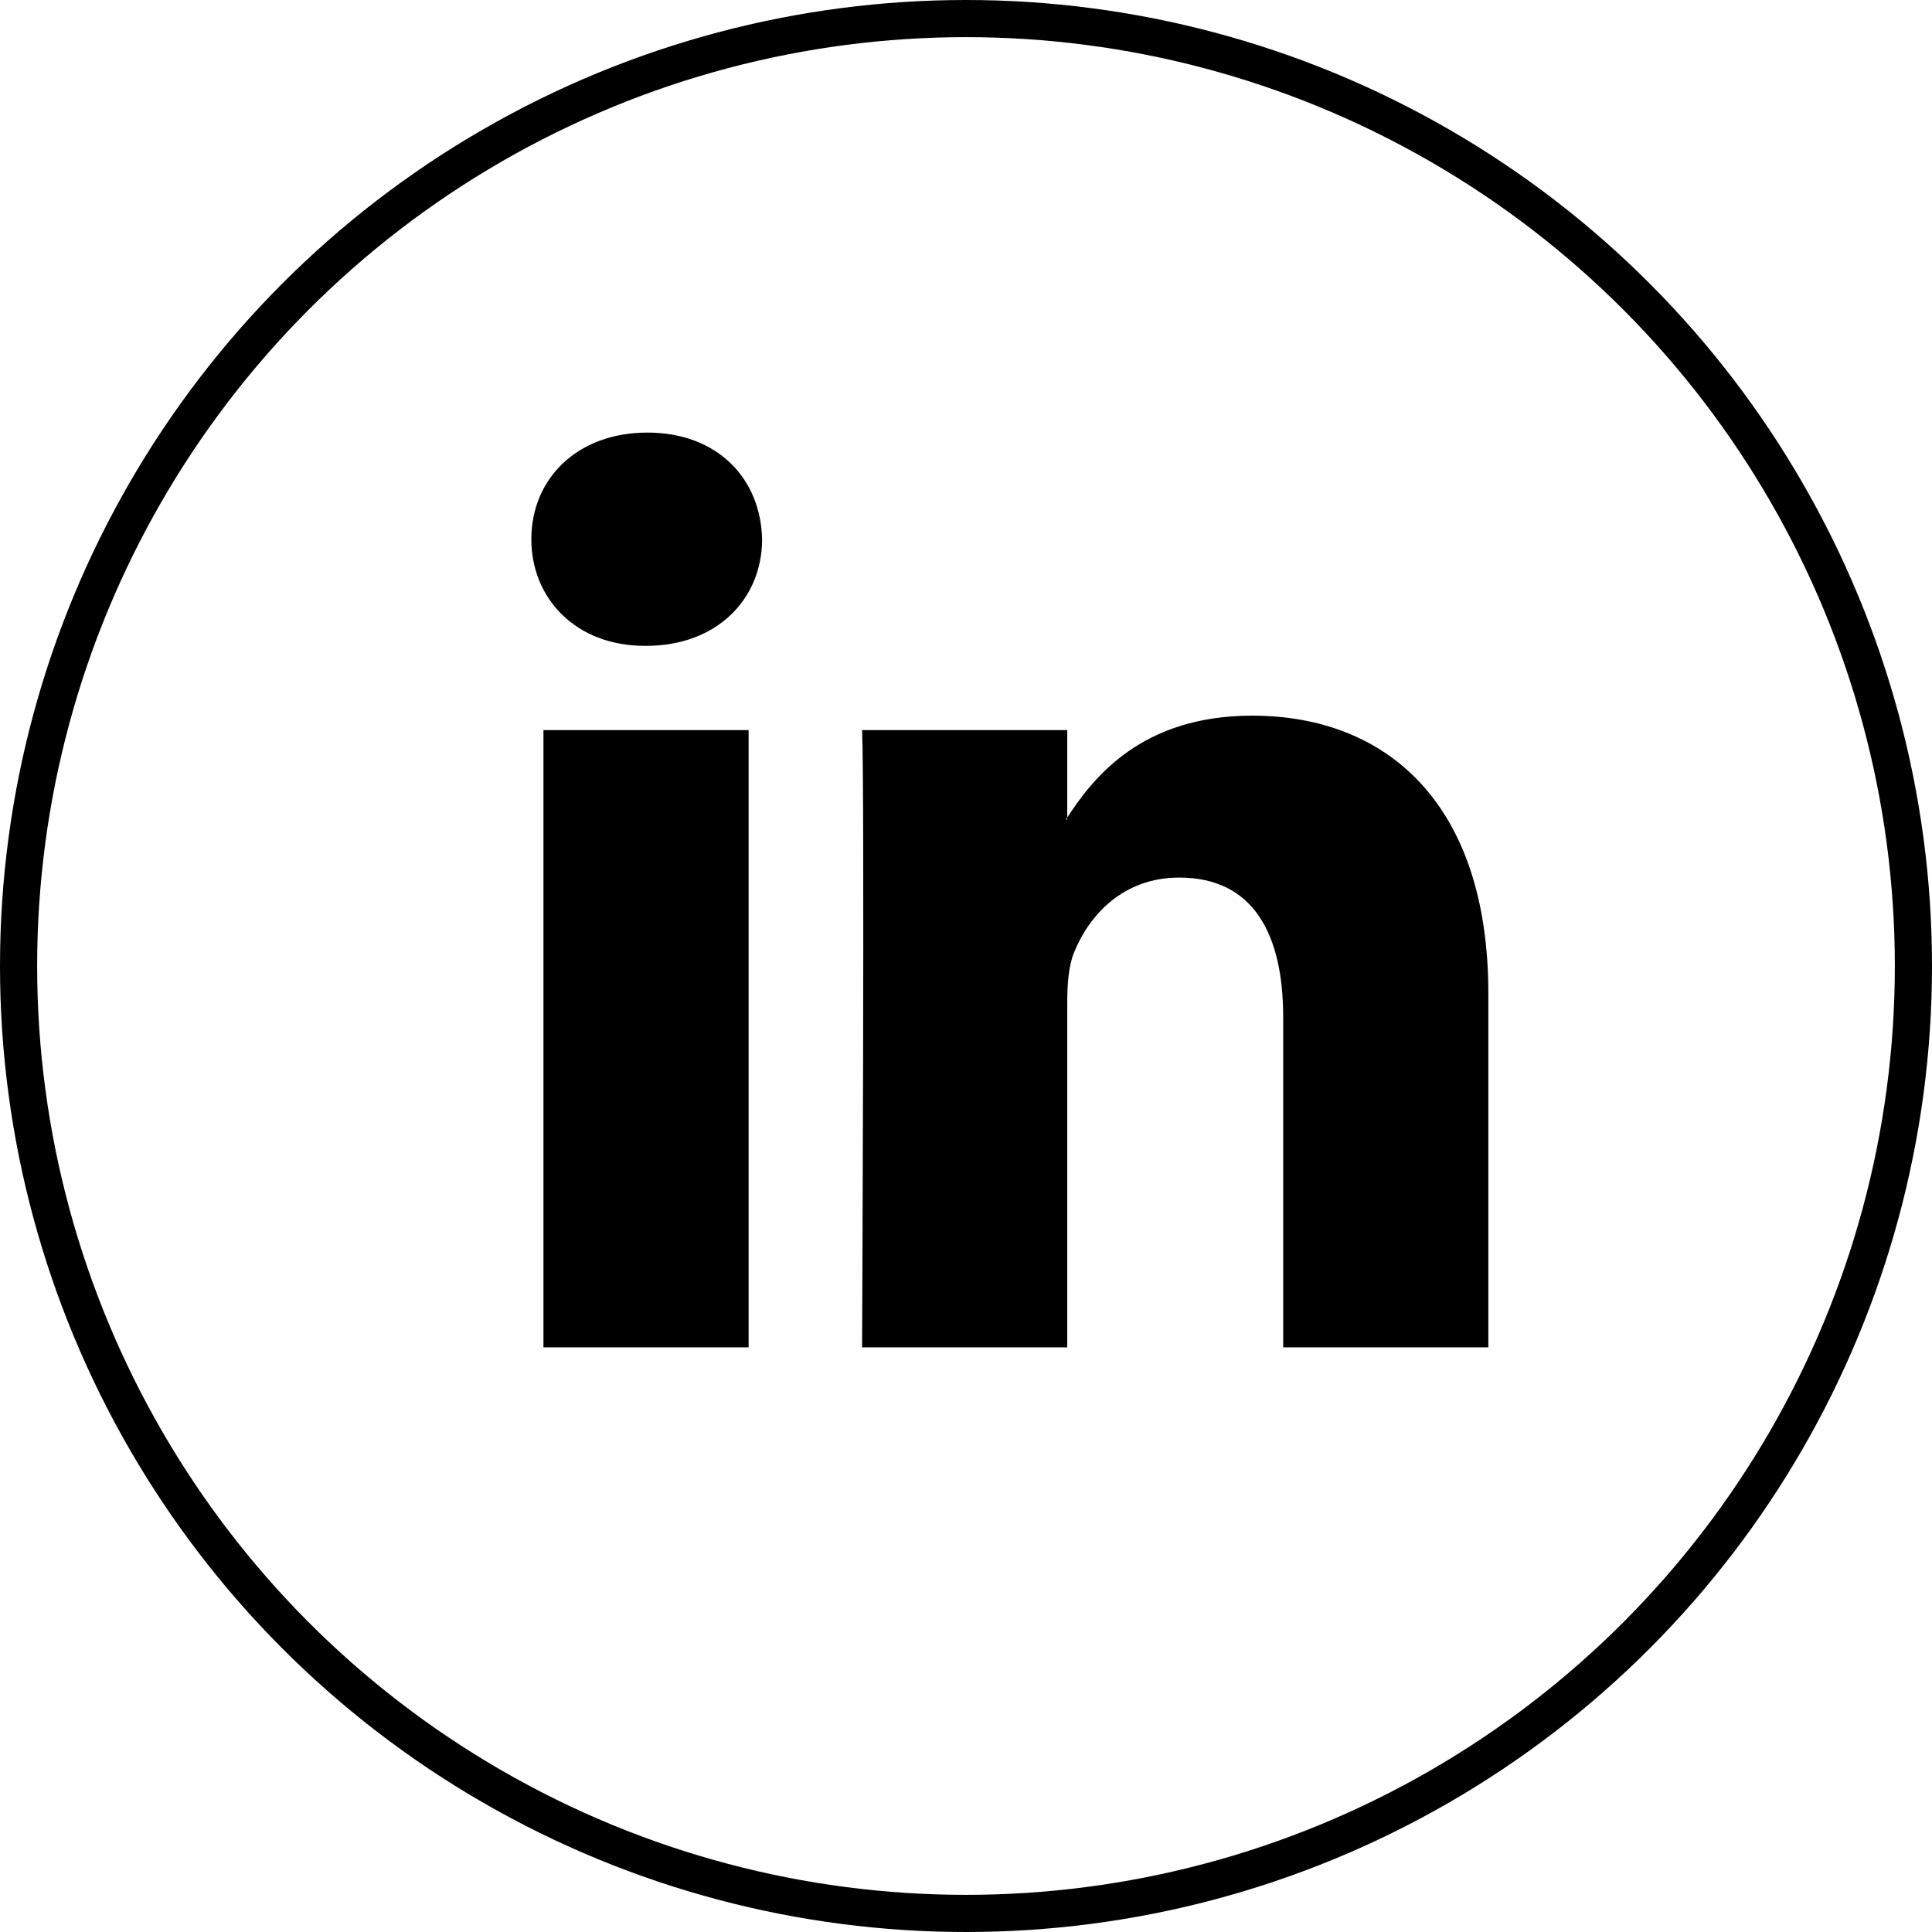
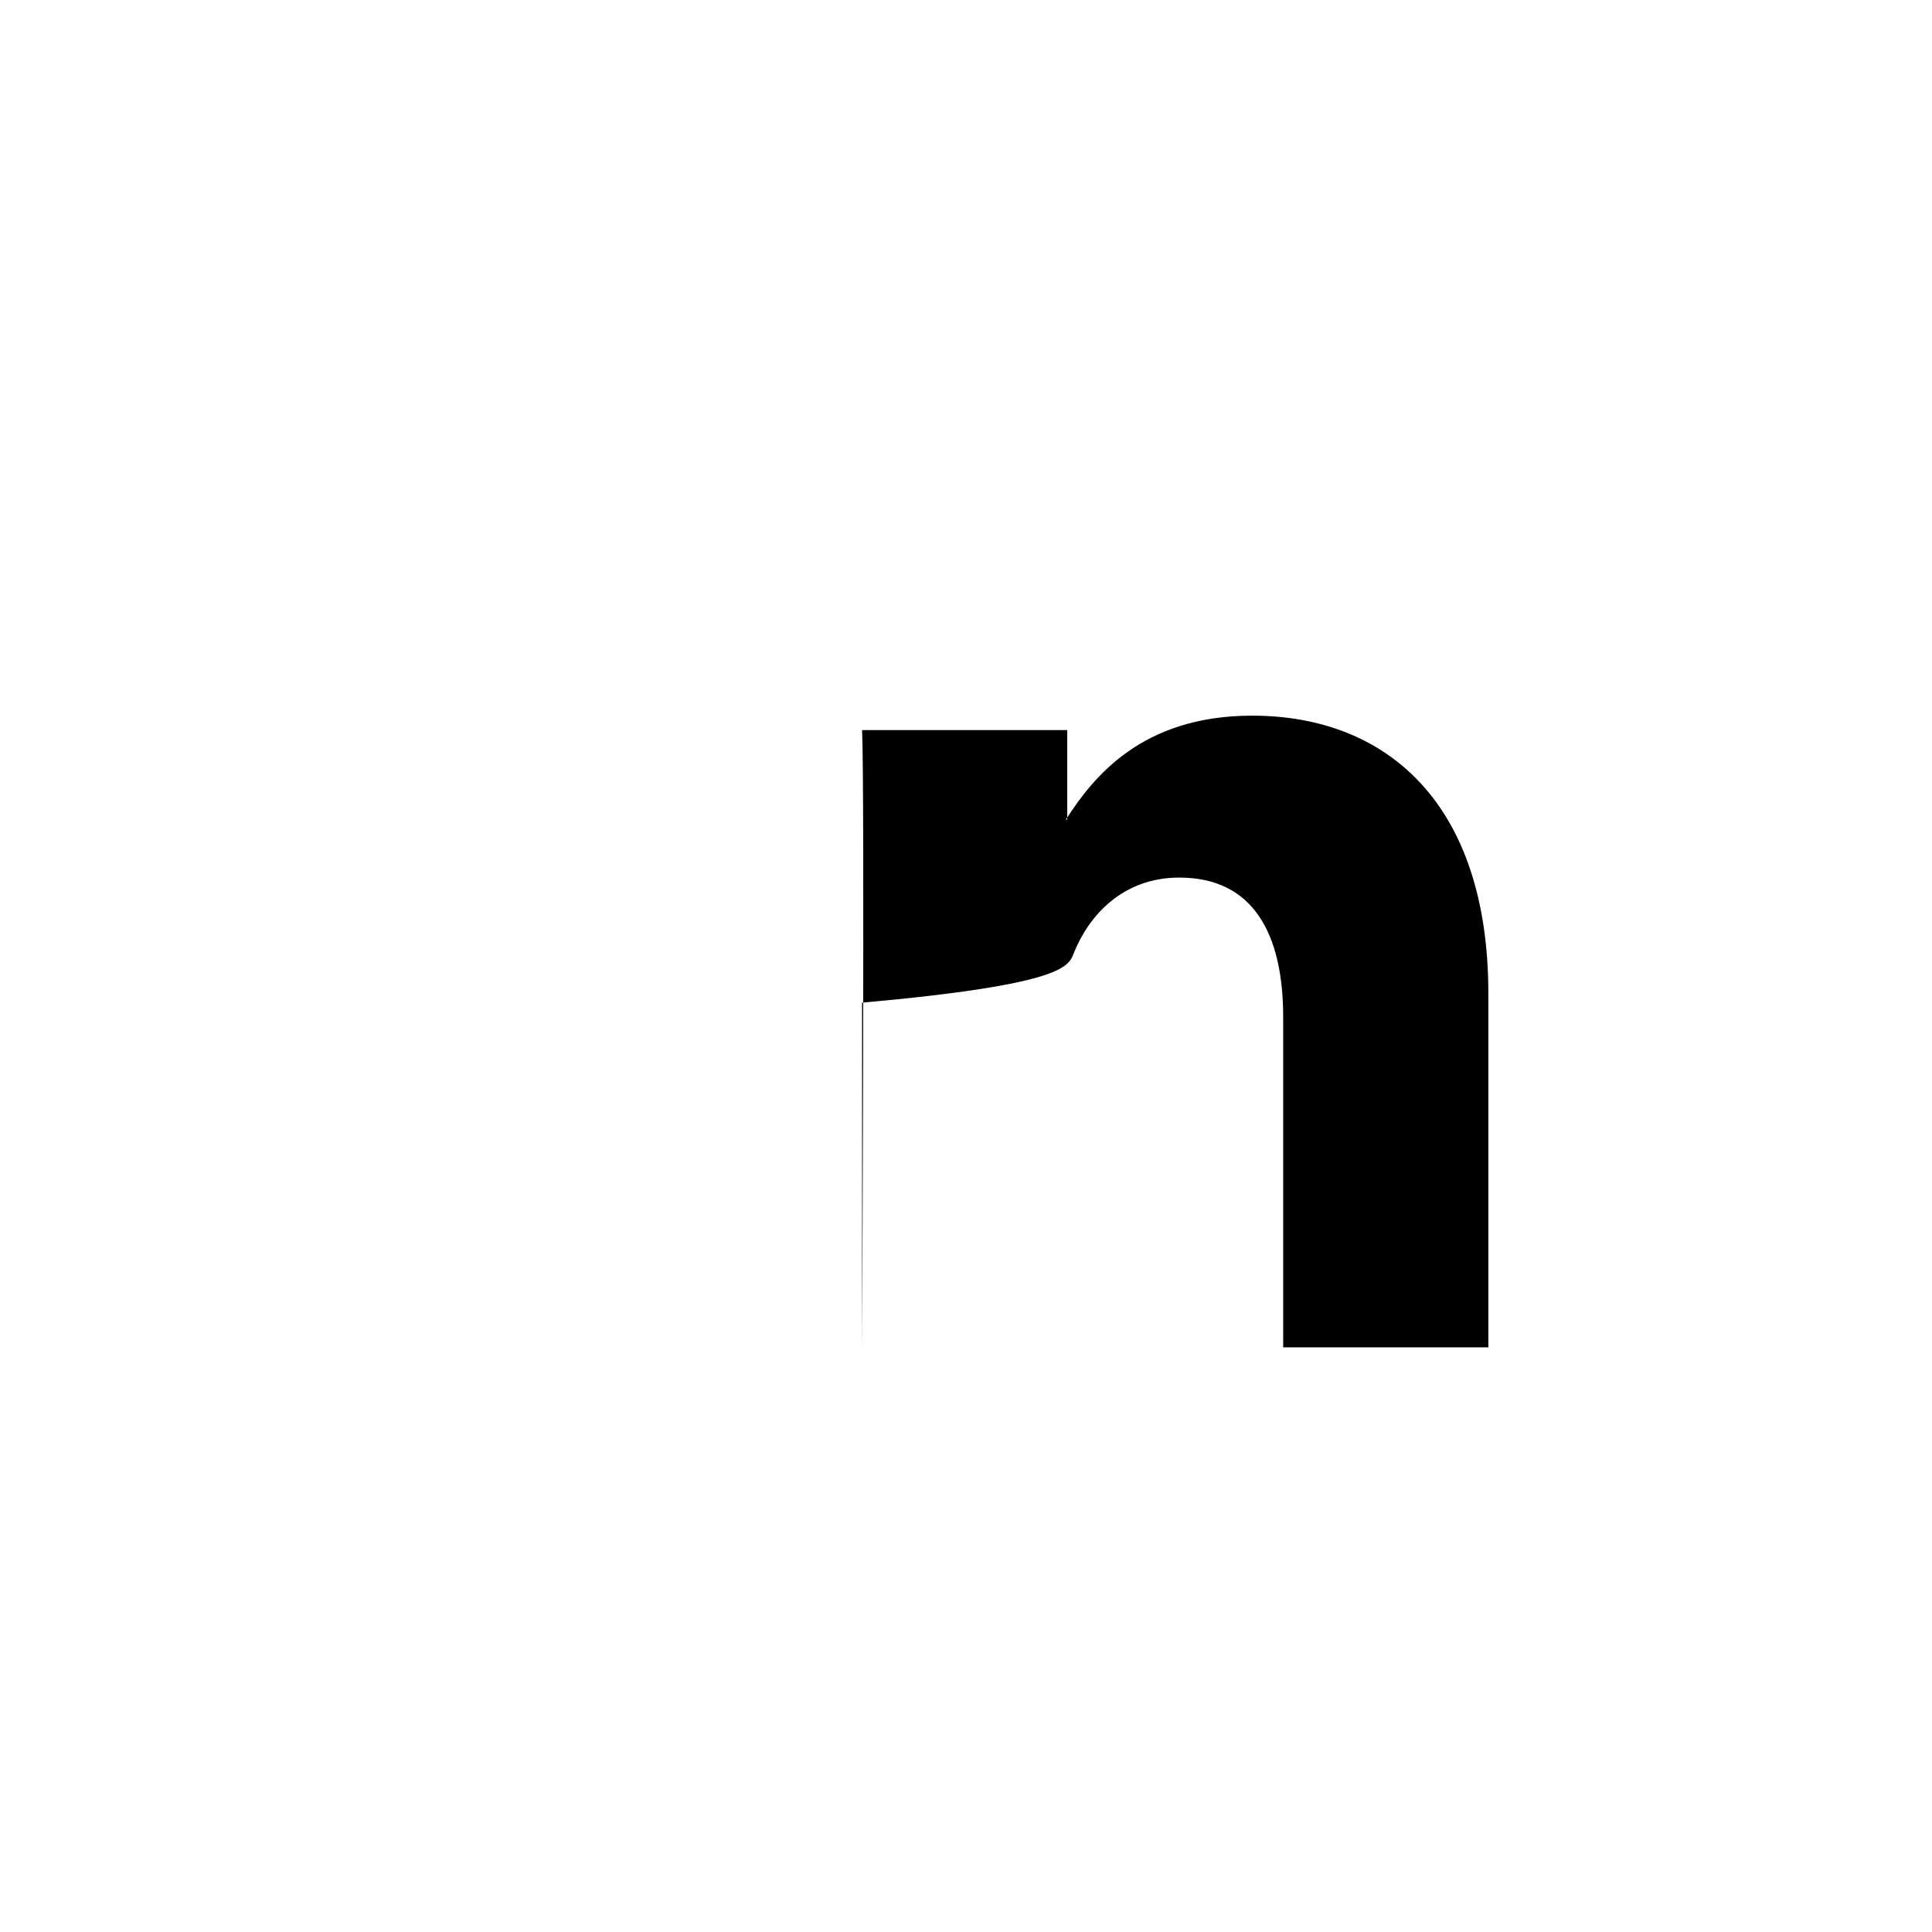
<svg xmlns="http://www.w3.org/2000/svg" width="52" height="52" viewBox="0 0 52 52" fill="none">
-   <circle cx="26" cy="26" r="25.5" stroke="black" />
-   <path fill-rule="evenodd" clip-rule="evenodd" d="M20.149 36.264V19.651H14.627V36.264H20.149ZM17.388 17.383C19.314 17.383 20.512 16.108 20.512 14.513C20.476 12.883 19.314 11.643 17.425 11.643C15.536 11.643 14.301 12.883 14.301 14.513C14.301 16.108 15.499 17.383 17.352 17.383H17.388Z" fill="black" />
-   <path fill-rule="evenodd" clip-rule="evenodd" d="M23.203 36.264H28.725V26.987C28.725 26.491 28.761 25.994 28.907 25.64C29.306 24.648 30.214 23.62 31.74 23.62C33.738 23.62 34.537 25.144 34.537 27.377V36.264H40.059V26.739C40.059 21.636 37.334 19.262 33.701 19.262C30.723 19.262 29.415 20.927 28.688 22.061H28.725V19.651H23.203C23.276 21.21 23.203 36.264 23.203 36.264Z" fill="black" />
+   <path fill-rule="evenodd" clip-rule="evenodd" d="M23.203 36.264V26.987C28.725 26.491 28.761 25.994 28.907 25.64C29.306 24.648 30.214 23.62 31.74 23.62C33.738 23.62 34.537 25.144 34.537 27.377V36.264H40.059V26.739C40.059 21.636 37.334 19.262 33.701 19.262C30.723 19.262 29.415 20.927 28.688 22.061H28.725V19.651H23.203C23.276 21.21 23.203 36.264 23.203 36.264Z" fill="black" />
</svg>